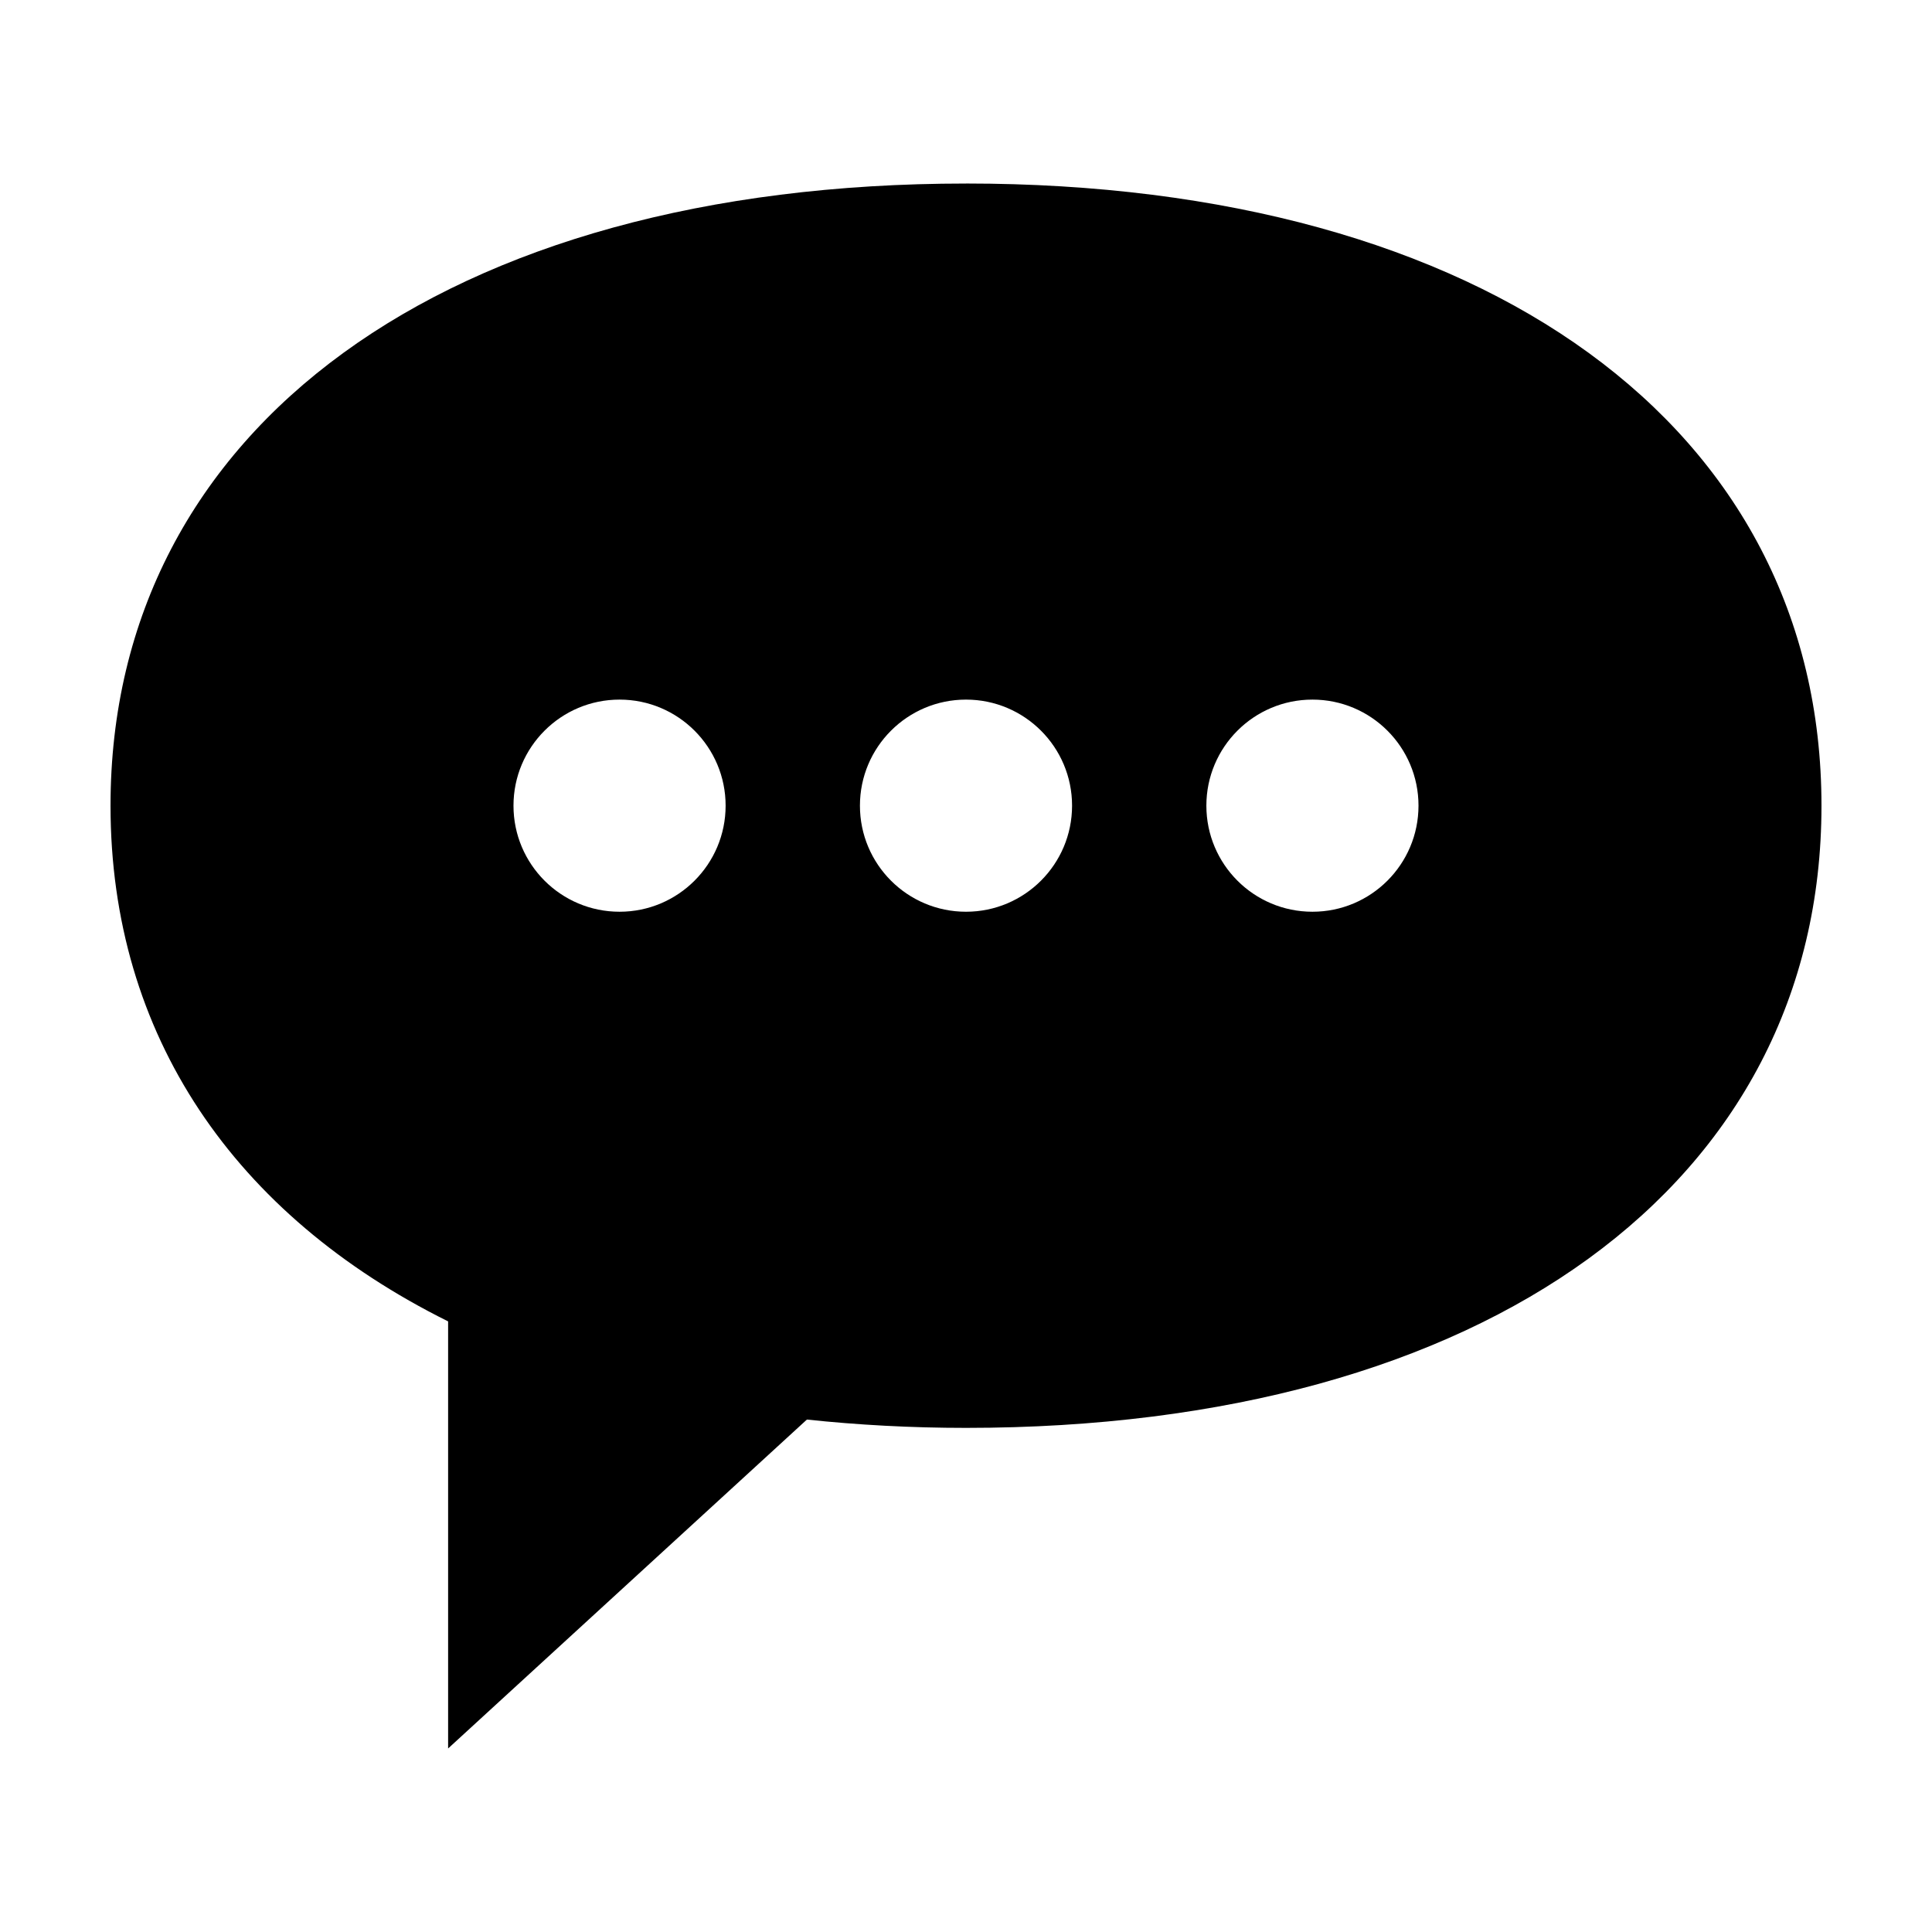
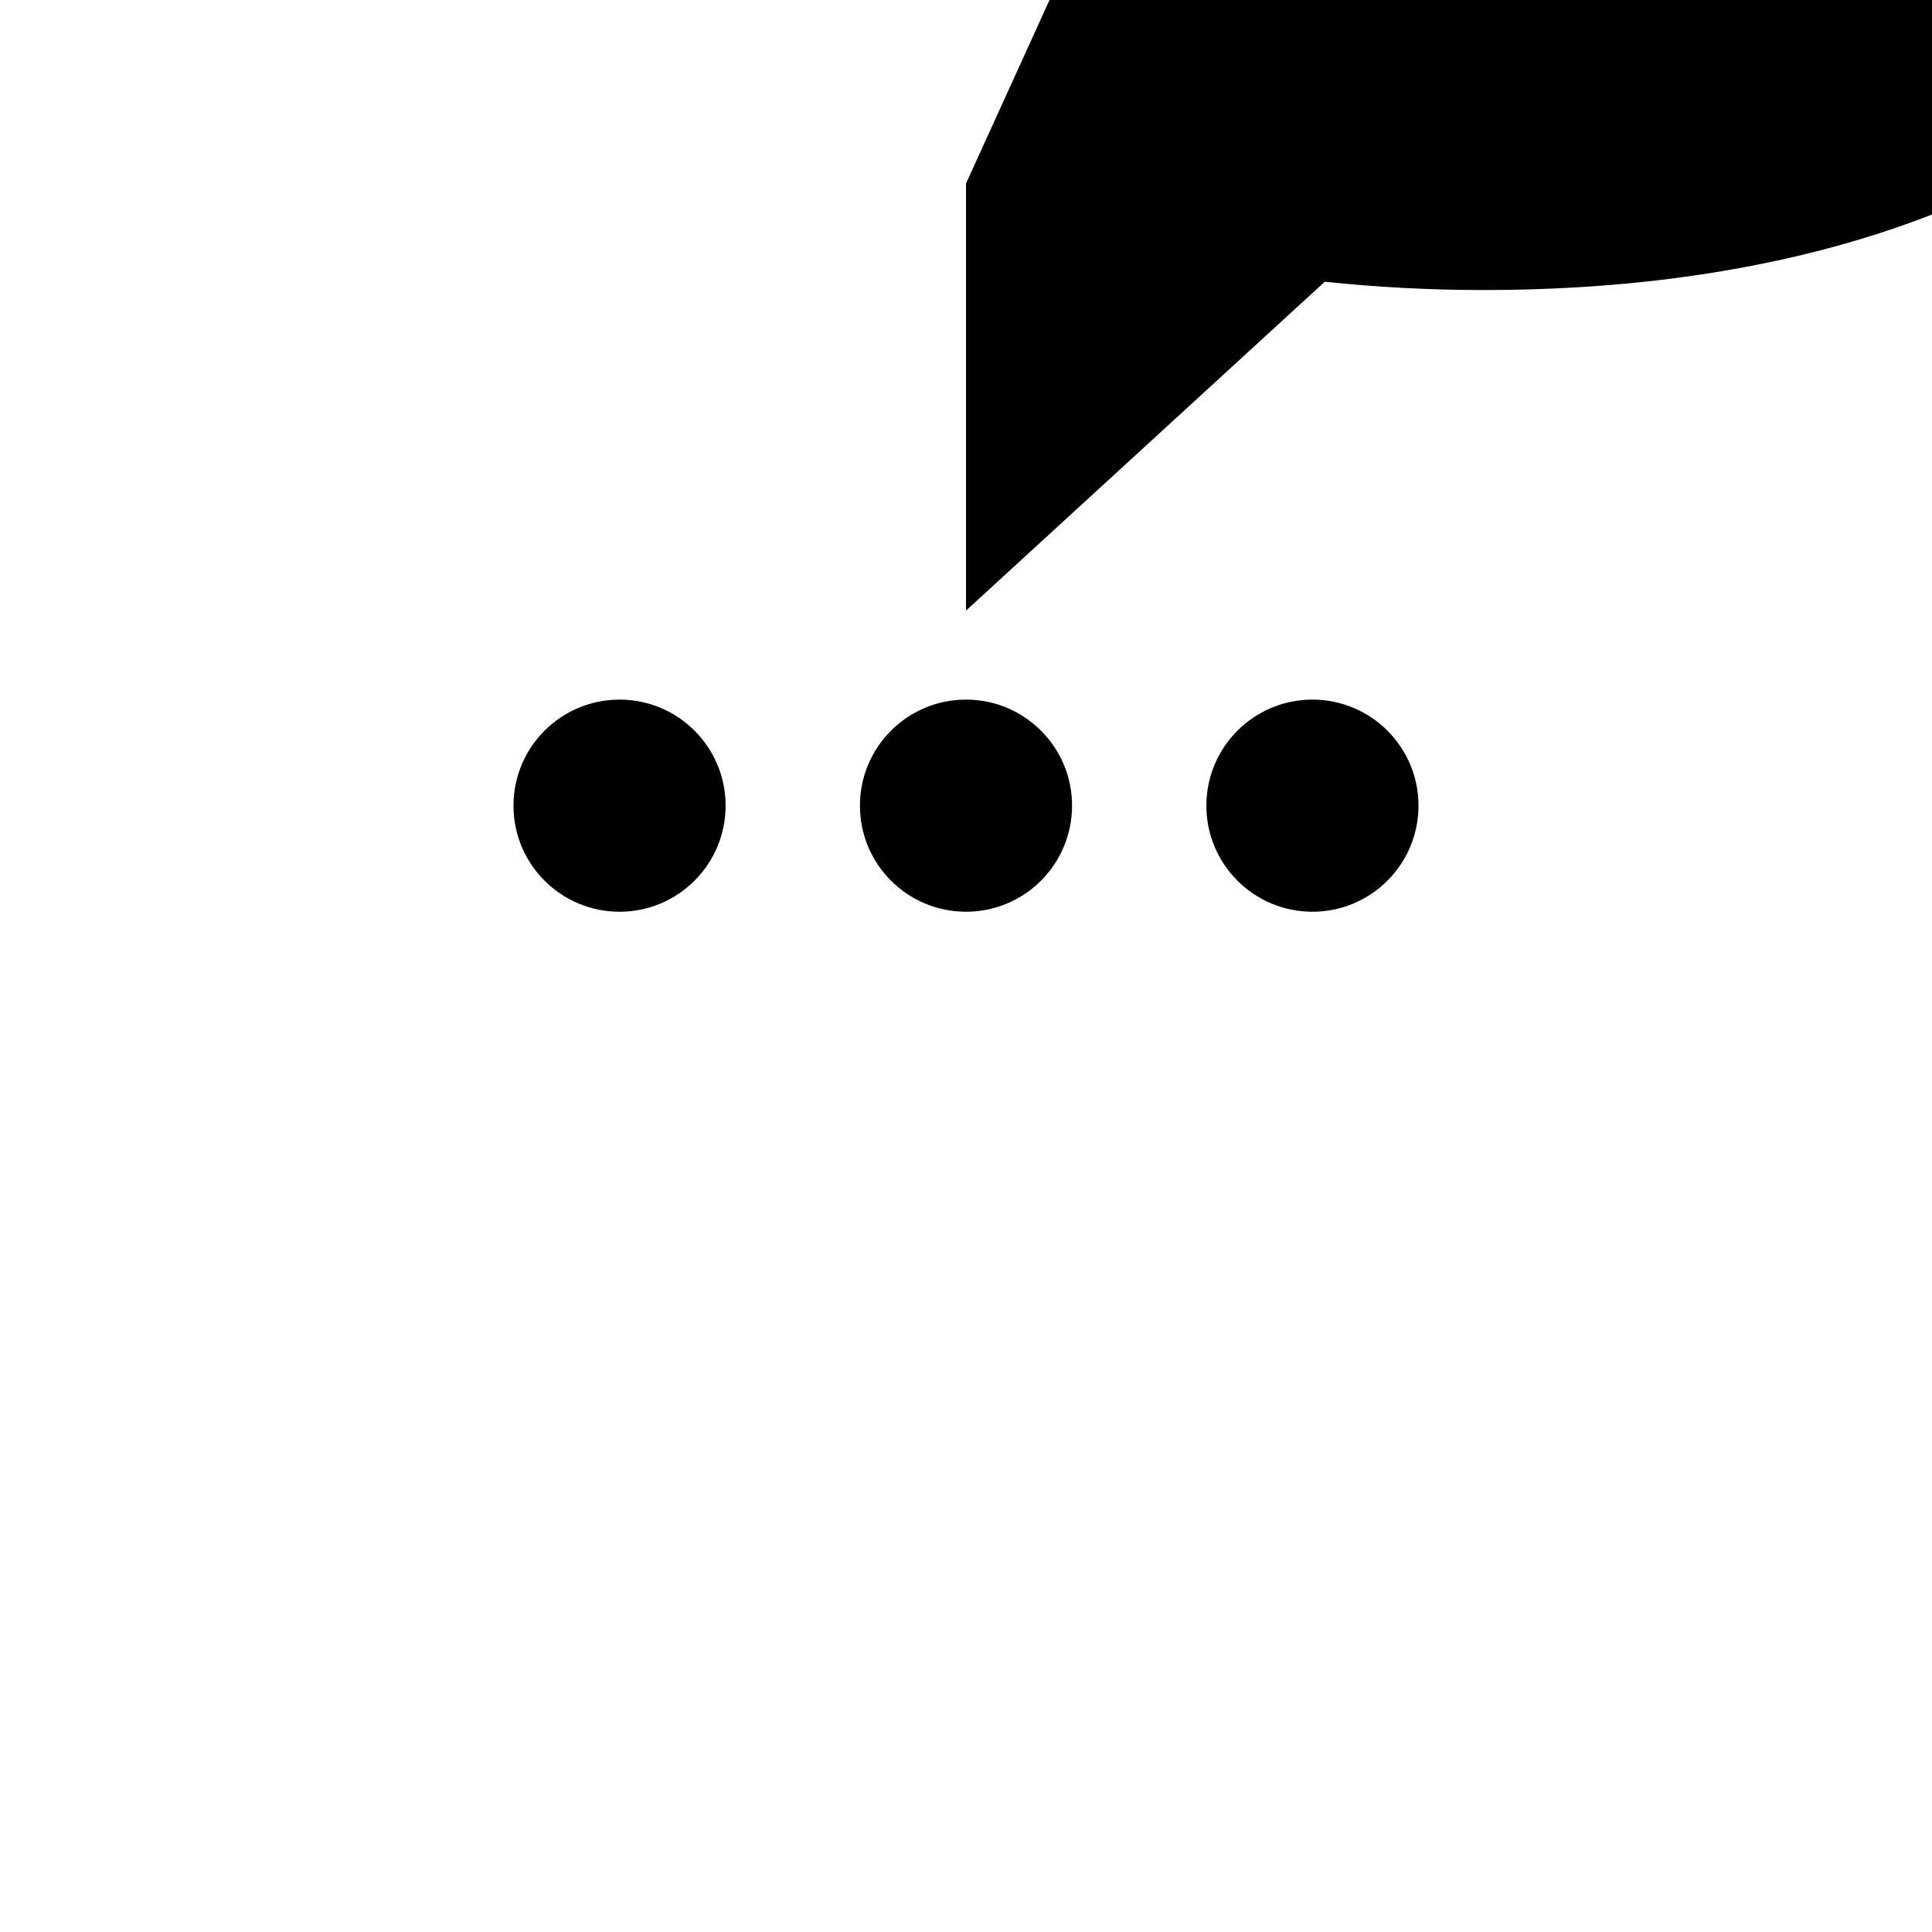
<svg xmlns="http://www.w3.org/2000/svg" fill="#000000" width="800px" height="800px" version="1.1" viewBox="144 144 512 512">
-   <path d="m400 192.64c-137.73 0-226.71 64.715-226.71 164.88 0 60.824 32.852 108.54 89.465 136.66v113.18l95.082-87.16c13.488 1.426 27.531 2.203 42.164 2.203 137.73 0 226.71-64.715 226.71-164.89 0-100.17-88.984-164.88-226.71-164.88zm-91.812 192.98c-15.523 0-28.109-12.582-28.109-28.109 0-15.523 12.586-28.109 28.109-28.109s28.109 12.586 28.109 28.109c-0.004 15.527-12.59 28.109-28.109 28.109zm91.812 0c-15.523 0-28.109-12.582-28.109-28.109 0-15.523 12.586-28.109 28.109-28.109s28.109 12.586 28.109 28.109c-0.004 15.527-12.59 28.109-28.109 28.109zm91.809 0c-15.523 0-28.109-12.582-28.109-28.109 0-15.523 12.586-28.109 28.109-28.109 15.523 0 28.109 12.586 28.109 28.109-0.004 15.527-12.586 28.109-28.109 28.109z" />
+   <path d="m400 192.64v113.18l95.082-87.16c13.488 1.426 27.531 2.203 42.164 2.203 137.73 0 226.71-64.715 226.71-164.89 0-100.17-88.984-164.88-226.71-164.88zm-91.812 192.98c-15.523 0-28.109-12.582-28.109-28.109 0-15.523 12.586-28.109 28.109-28.109s28.109 12.586 28.109 28.109c-0.004 15.527-12.59 28.109-28.109 28.109zm91.812 0c-15.523 0-28.109-12.582-28.109-28.109 0-15.523 12.586-28.109 28.109-28.109s28.109 12.586 28.109 28.109c-0.004 15.527-12.59 28.109-28.109 28.109zm91.809 0c-15.523 0-28.109-12.582-28.109-28.109 0-15.523 12.586-28.109 28.109-28.109 15.523 0 28.109 12.586 28.109 28.109-0.004 15.527-12.586 28.109-28.109 28.109z" />
</svg>